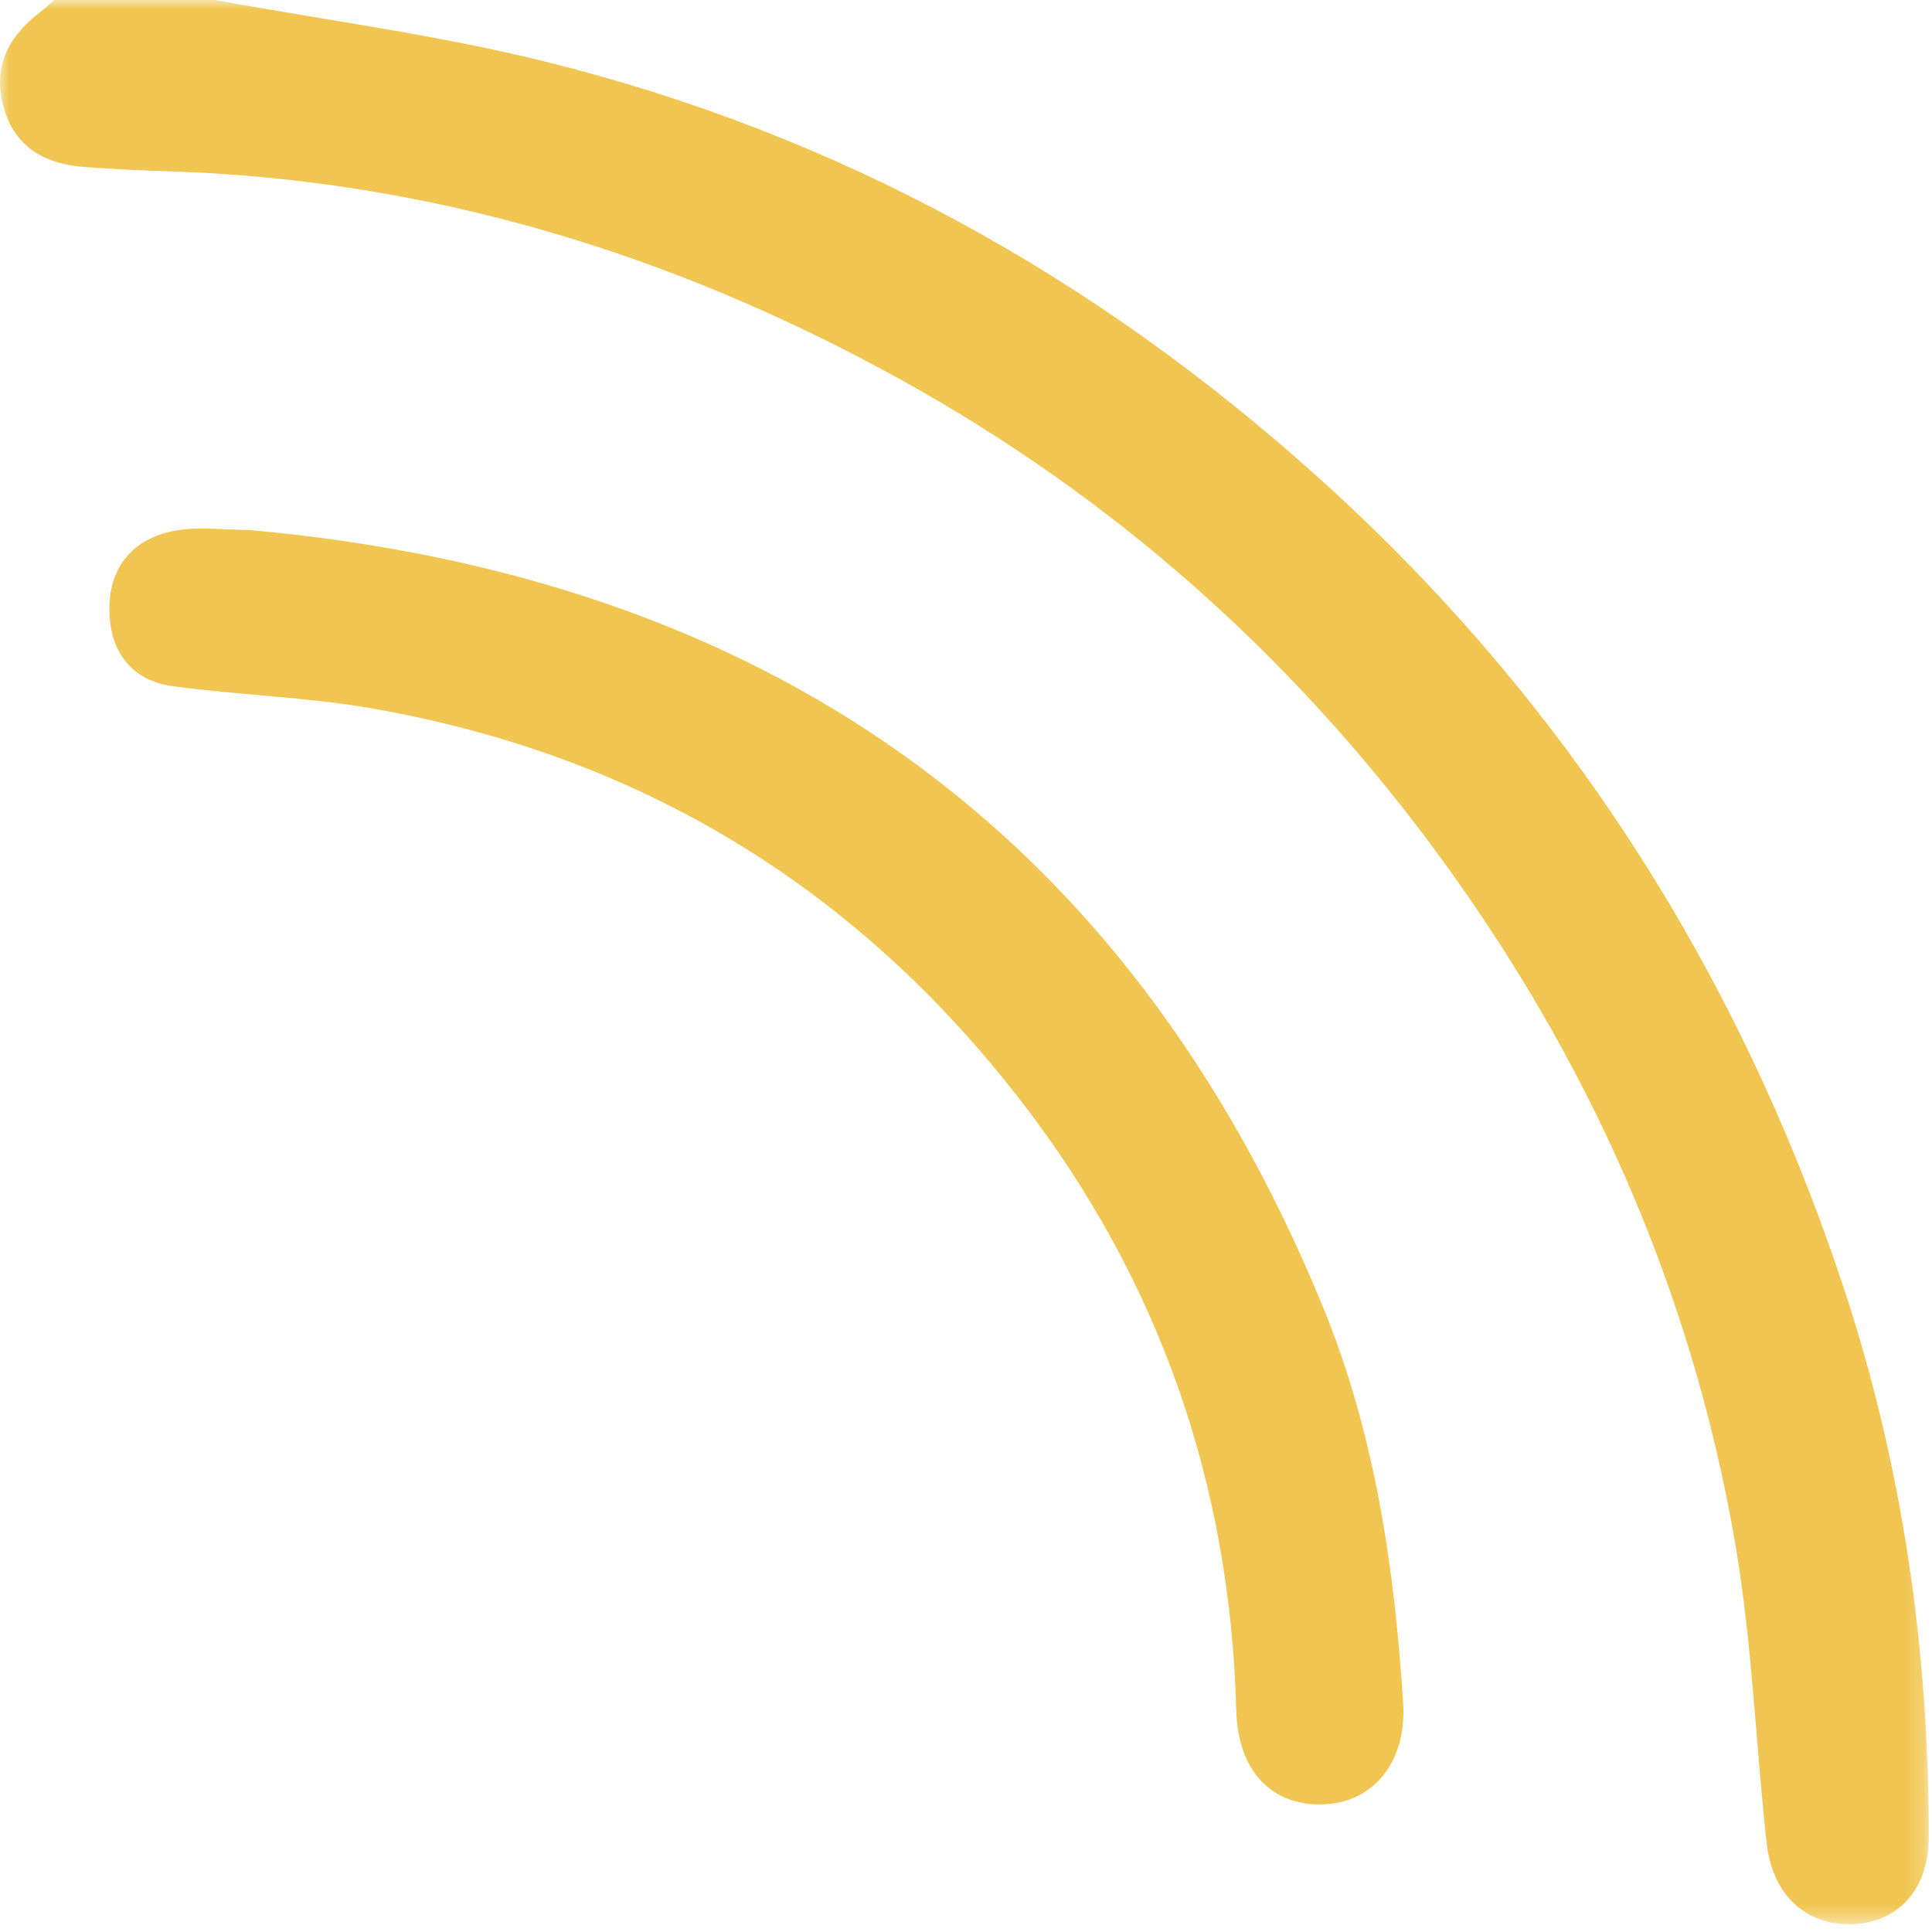
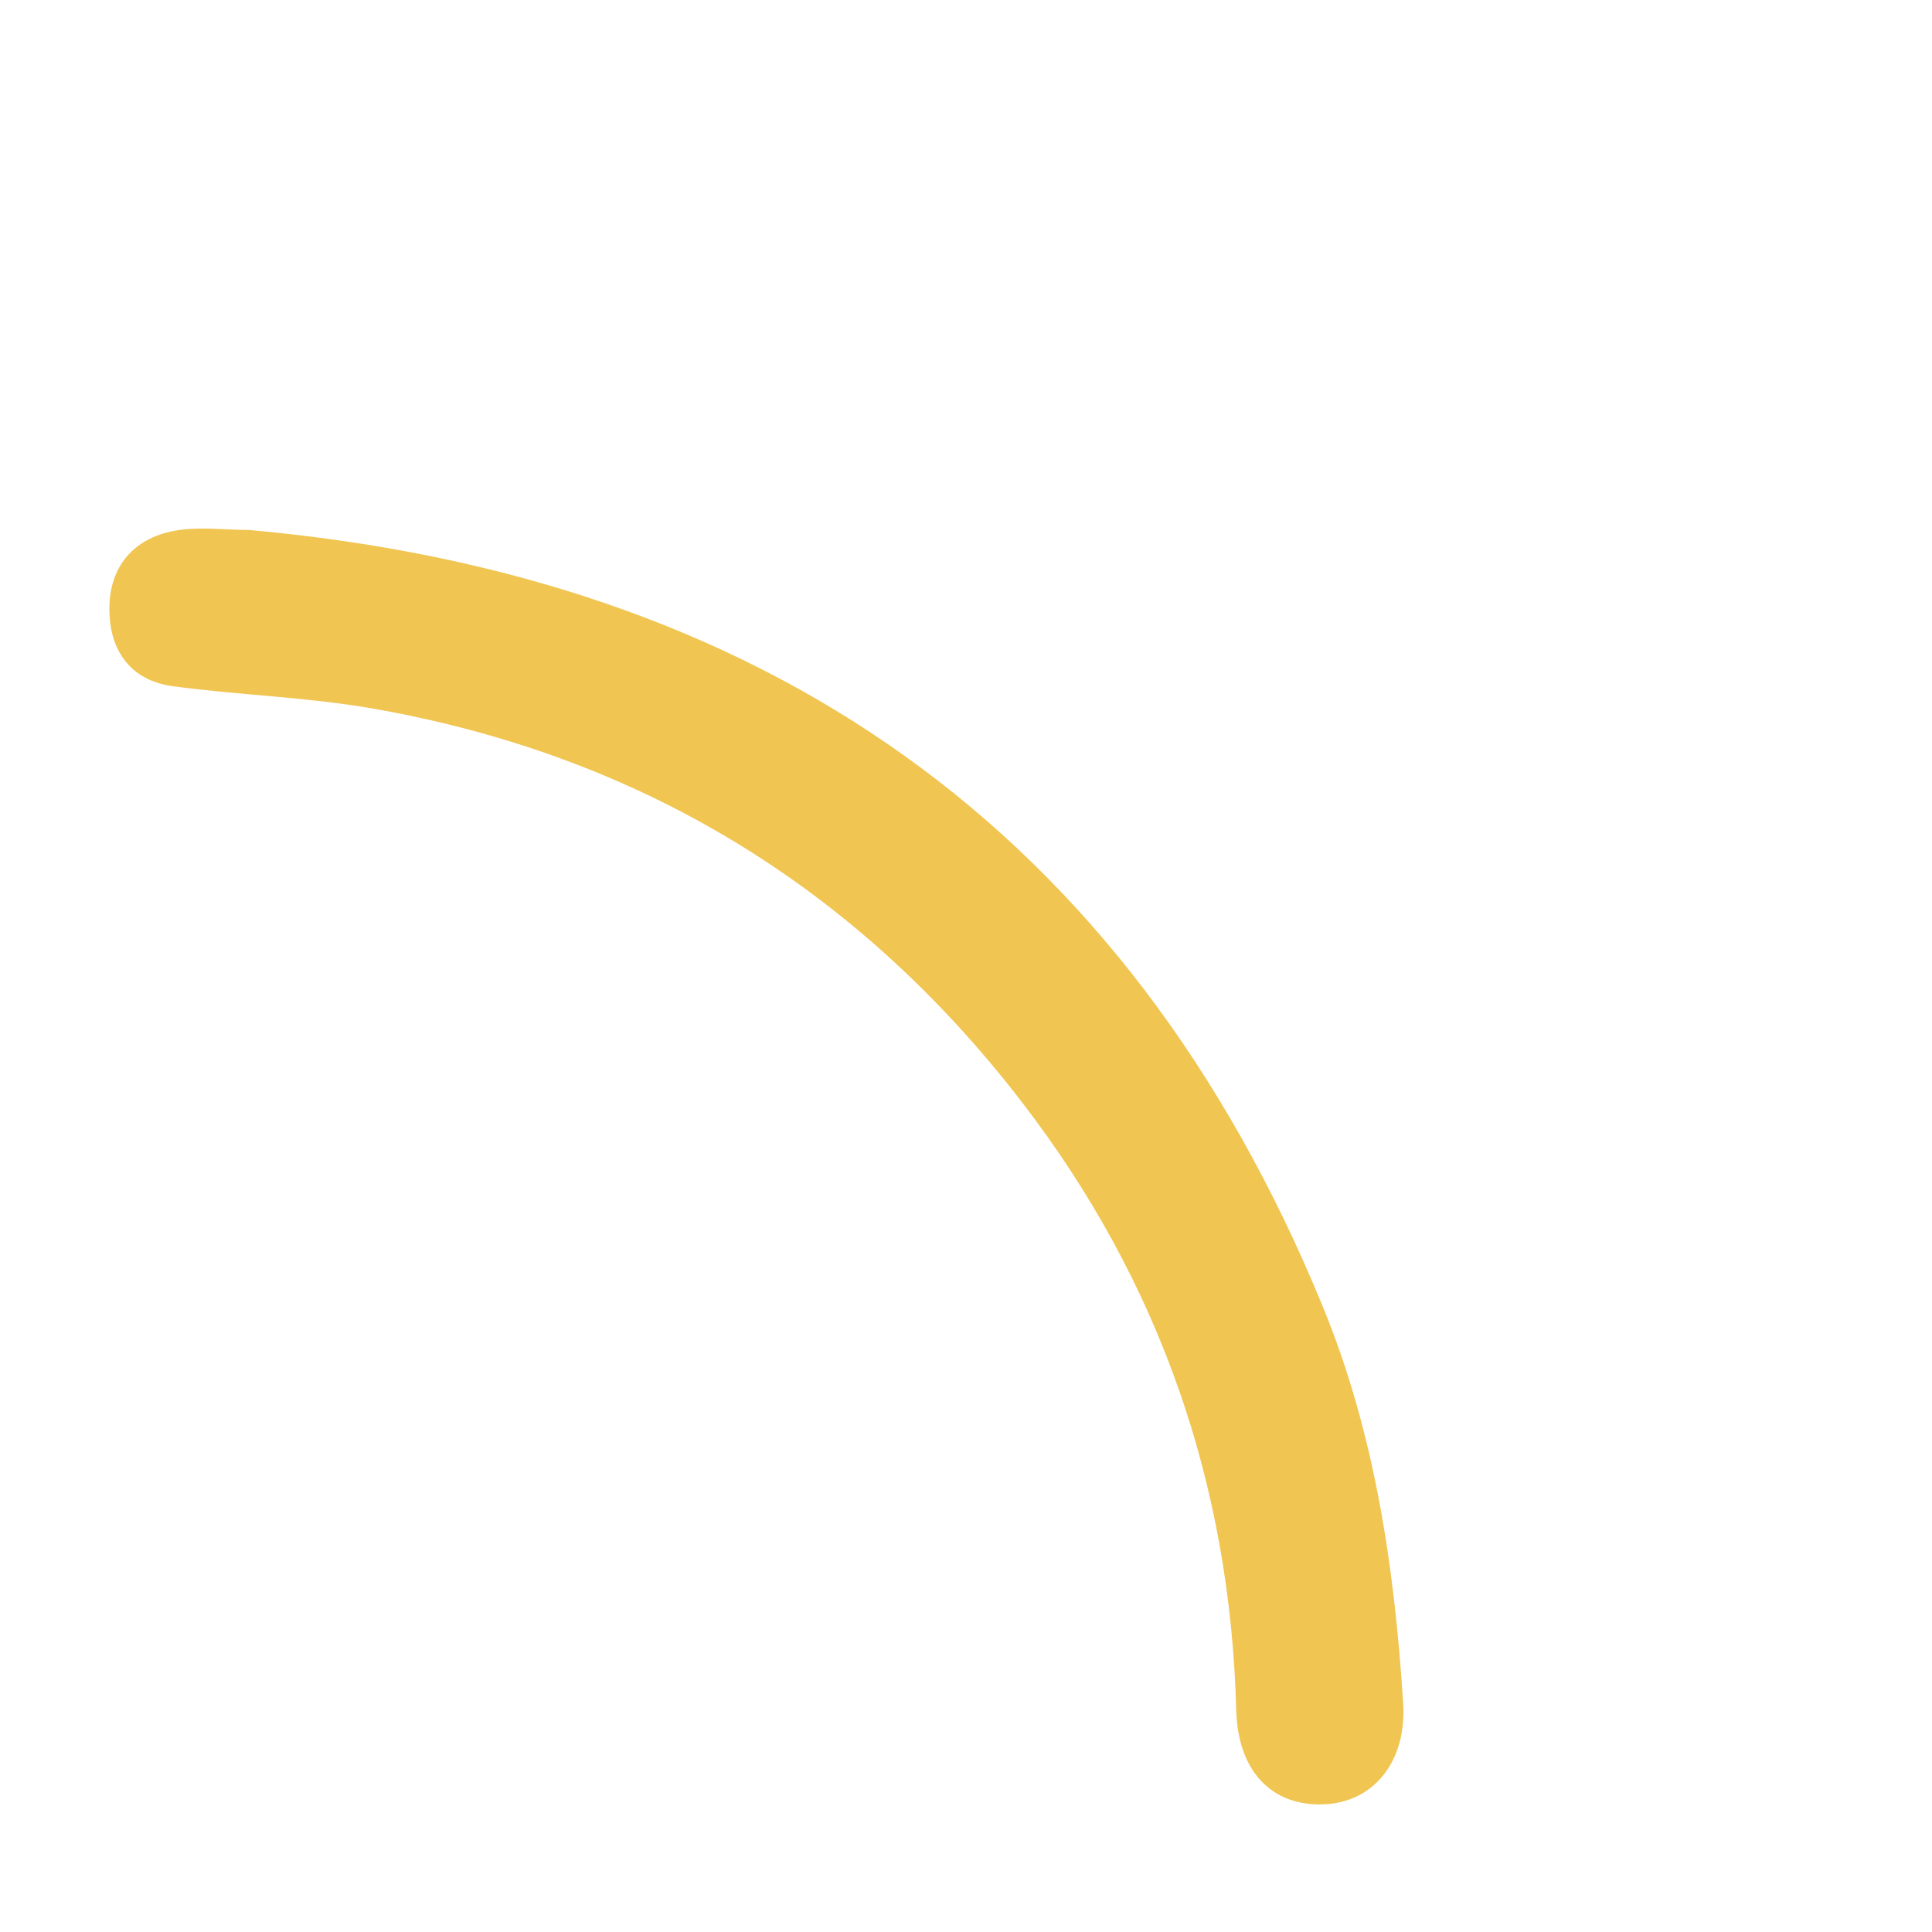
<svg xmlns="http://www.w3.org/2000/svg" xmlns:xlink="http://www.w3.org/1999/xlink" width="106px" height="106px" viewBox="0 0 106 106" version="1.1">
  <title>Page 1</title>
  <desc>Created with Sketch.</desc>
  <defs>
-     <polygon id="path-1" points="105.574 0.175 0 0.175 0 106 105.574 106" />
-   </defs>
+     </defs>
  <g id="Book-Animation" stroke="none" stroke-width="1" fill="none" fill-rule="evenodd" transform="translate(-1001, -2207)">
    <g id="Page-1" transform="translate(1054, 2260) rotate(-270) translate(-1054, -2260) translate(1001, 2207)">
      <g id="Group-3">
        <mask id="mask-2" fill="white">
          <use xlink:href="#path-1" />
        </mask>
        <g id="Clip-2" />
        <path d="M-0,94.203 C1.104,88.168 1.901,82.057 3.373,76.111 C7.356,60.026 15.131,45.937 26.278,33.581 C38.481,20.055 53.318,10.615 70.514,4.891 C80.277,1.642 90.448,0.172 100.781,0.175 C103.676,0.176 105.51,1.874 105.573,4.417 C105.635,6.946 103.951,8.767 101.081,9.079 C95.575,9.679 90.003,9.874 84.561,10.818 C70.596,13.241 57.955,18.905 46.594,27.304 C35.853,35.245 27.173,45.053 20.741,56.739 C13.903,69.164 9.867,82.417 9.402,96.655 C9.352,98.217 9.28,99.779 9.166,101.337 C9.004,103.541 8.089,105.228 5.779,105.829 C3.486,106.426 1.855,105.403 0.541,103.643 C0.379,103.427 0.181,103.238 -0,103.036 L-0,94.203 Z" id="Fill-1" fill="#F0C551" mask="url(#mask-2)" />
      </g>
      <path d="M29.078,92.319 C31.613,64.204 45.369,44.221 71.703,33.417 C78.655,30.565 85.988,29.494 93.425,29.016 C96.638,28.809 98.898,30.624 98.996,33.391 C99.097,36.219 97.187,38.083 93.837,38.173 C81.44,38.503 70.291,42.368 60.454,49.944 C48.676,59.015 41.436,70.899 38.872,85.565 C38.241,89.173 38.142,92.871 37.651,96.508 C37.331,98.88 35.647,100.005 33.391,100 C31.106,99.994 29.546,98.694 29.124,96.439 C28.875,95.109 29.078,93.695 29.078,92.319" id="Fill-4" fill="#F0C551" />
    </g>
  </g>
</svg>